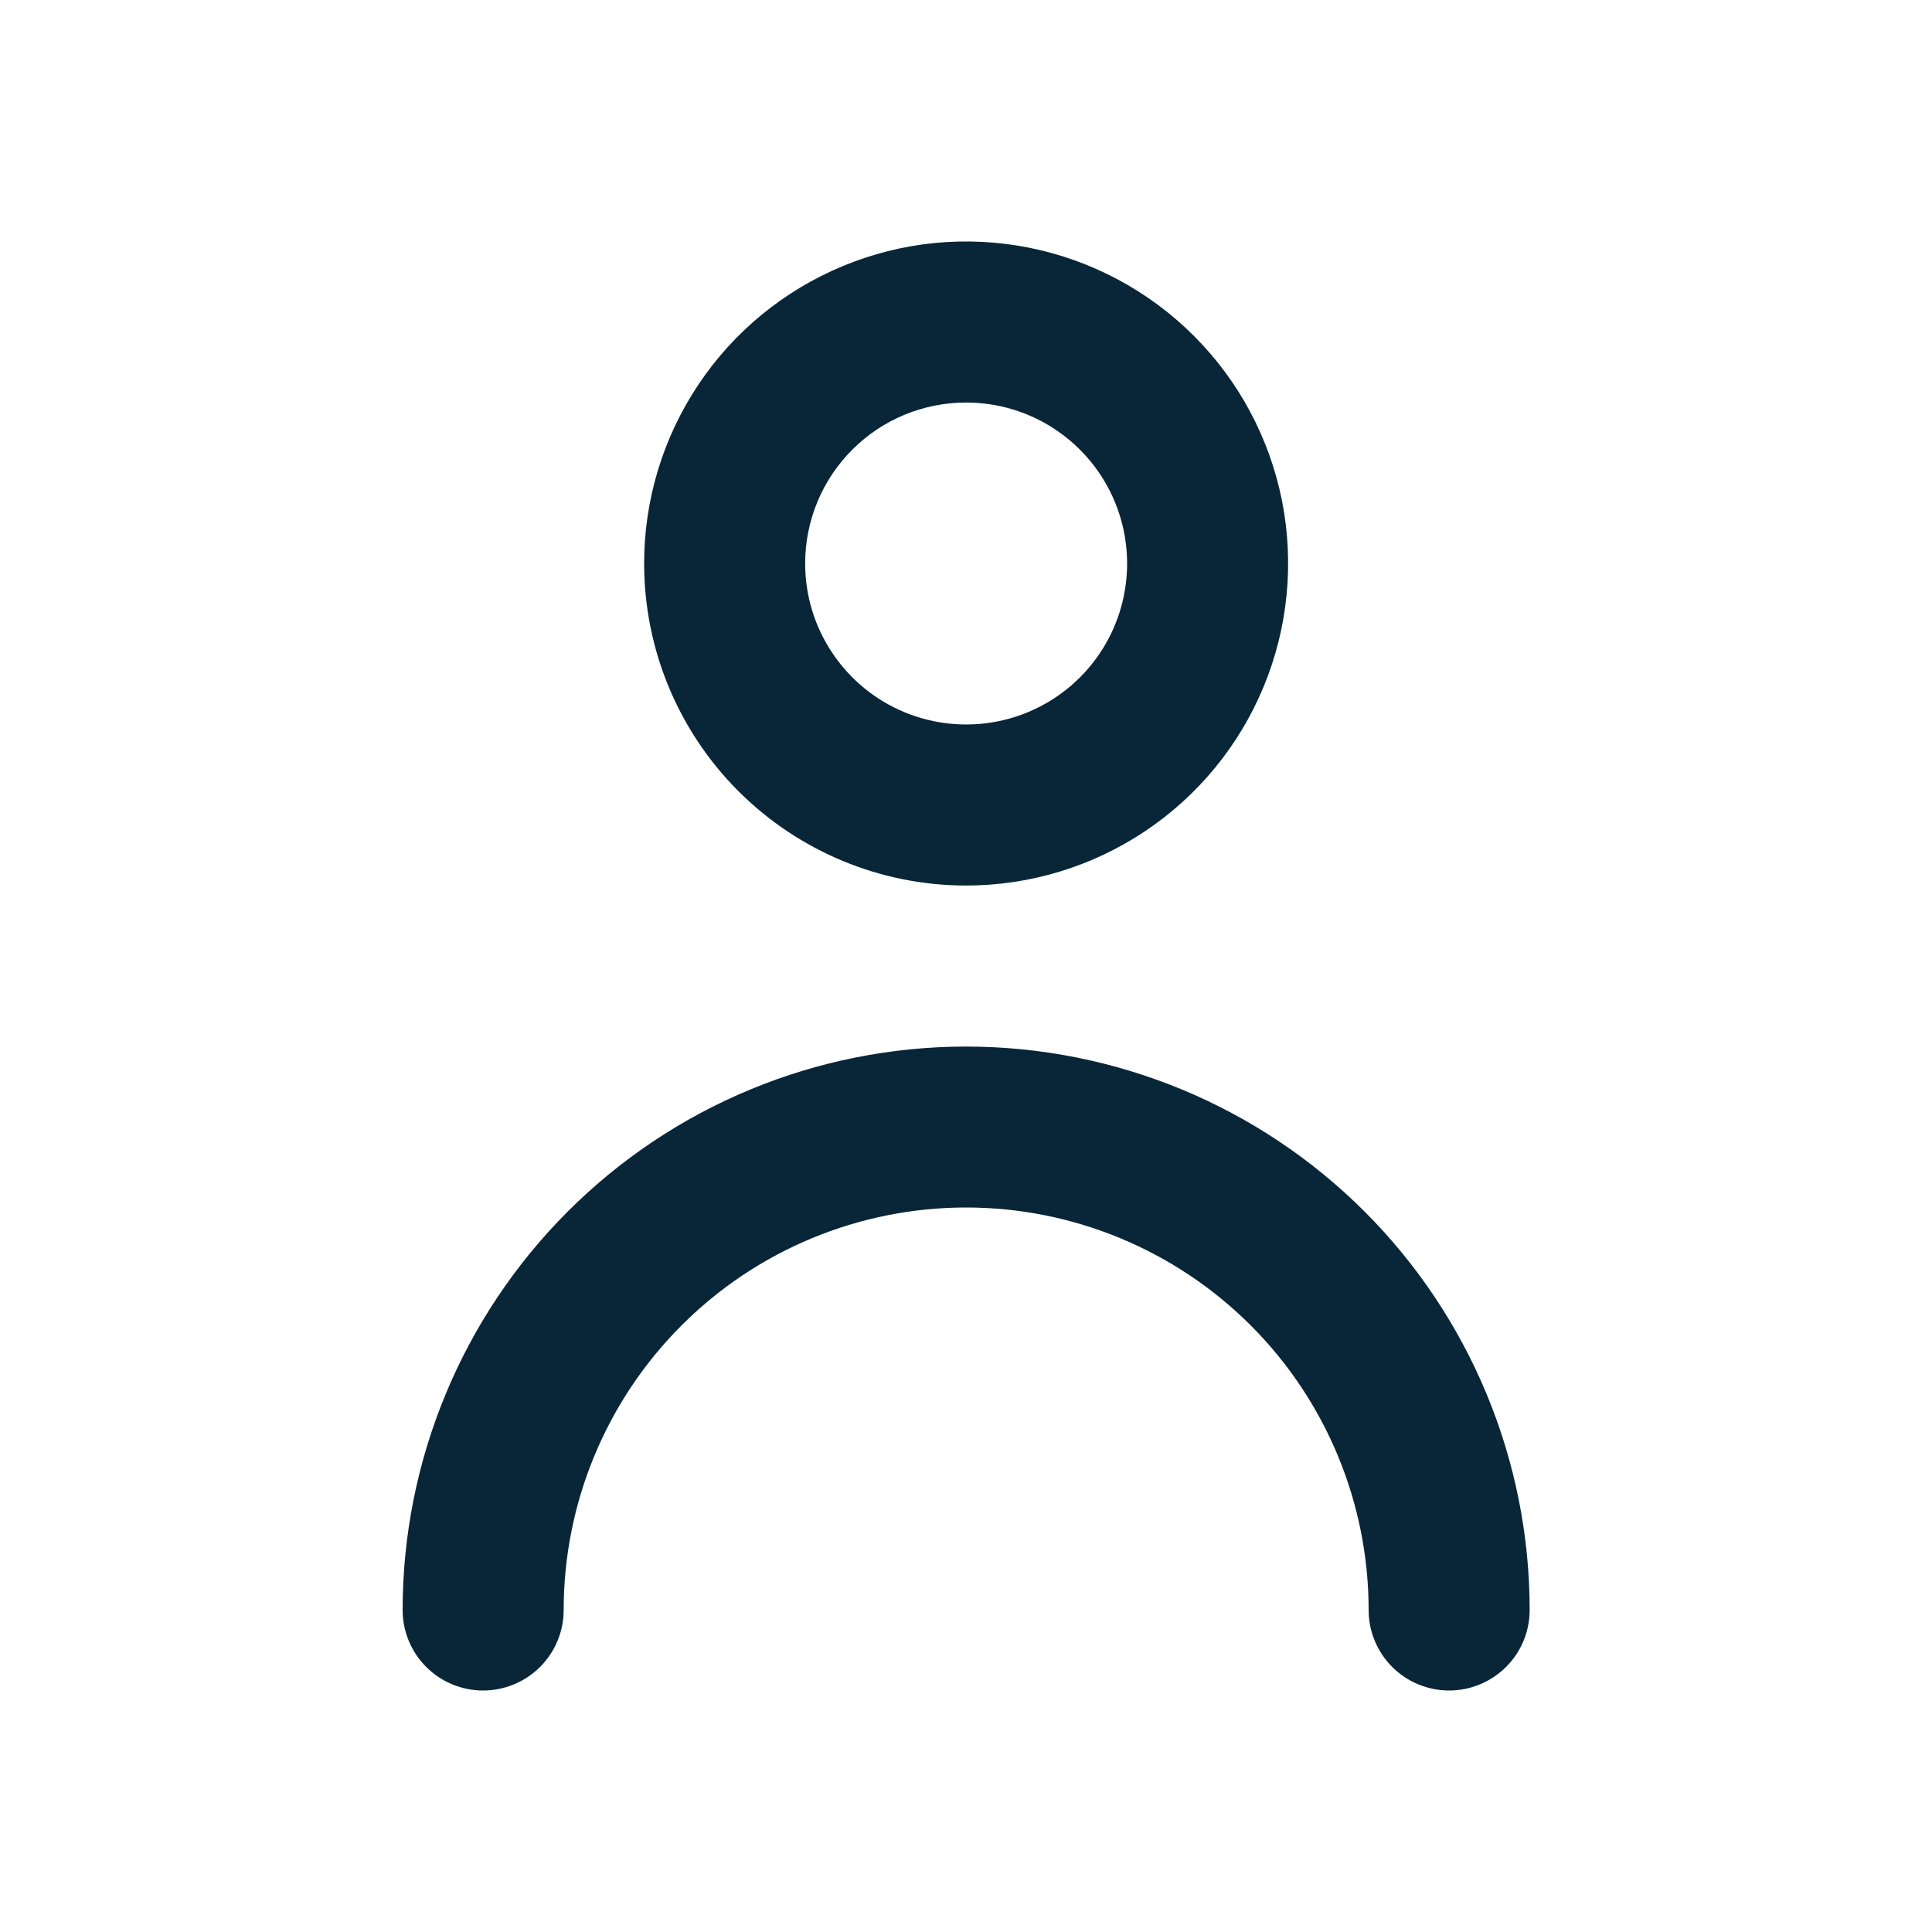
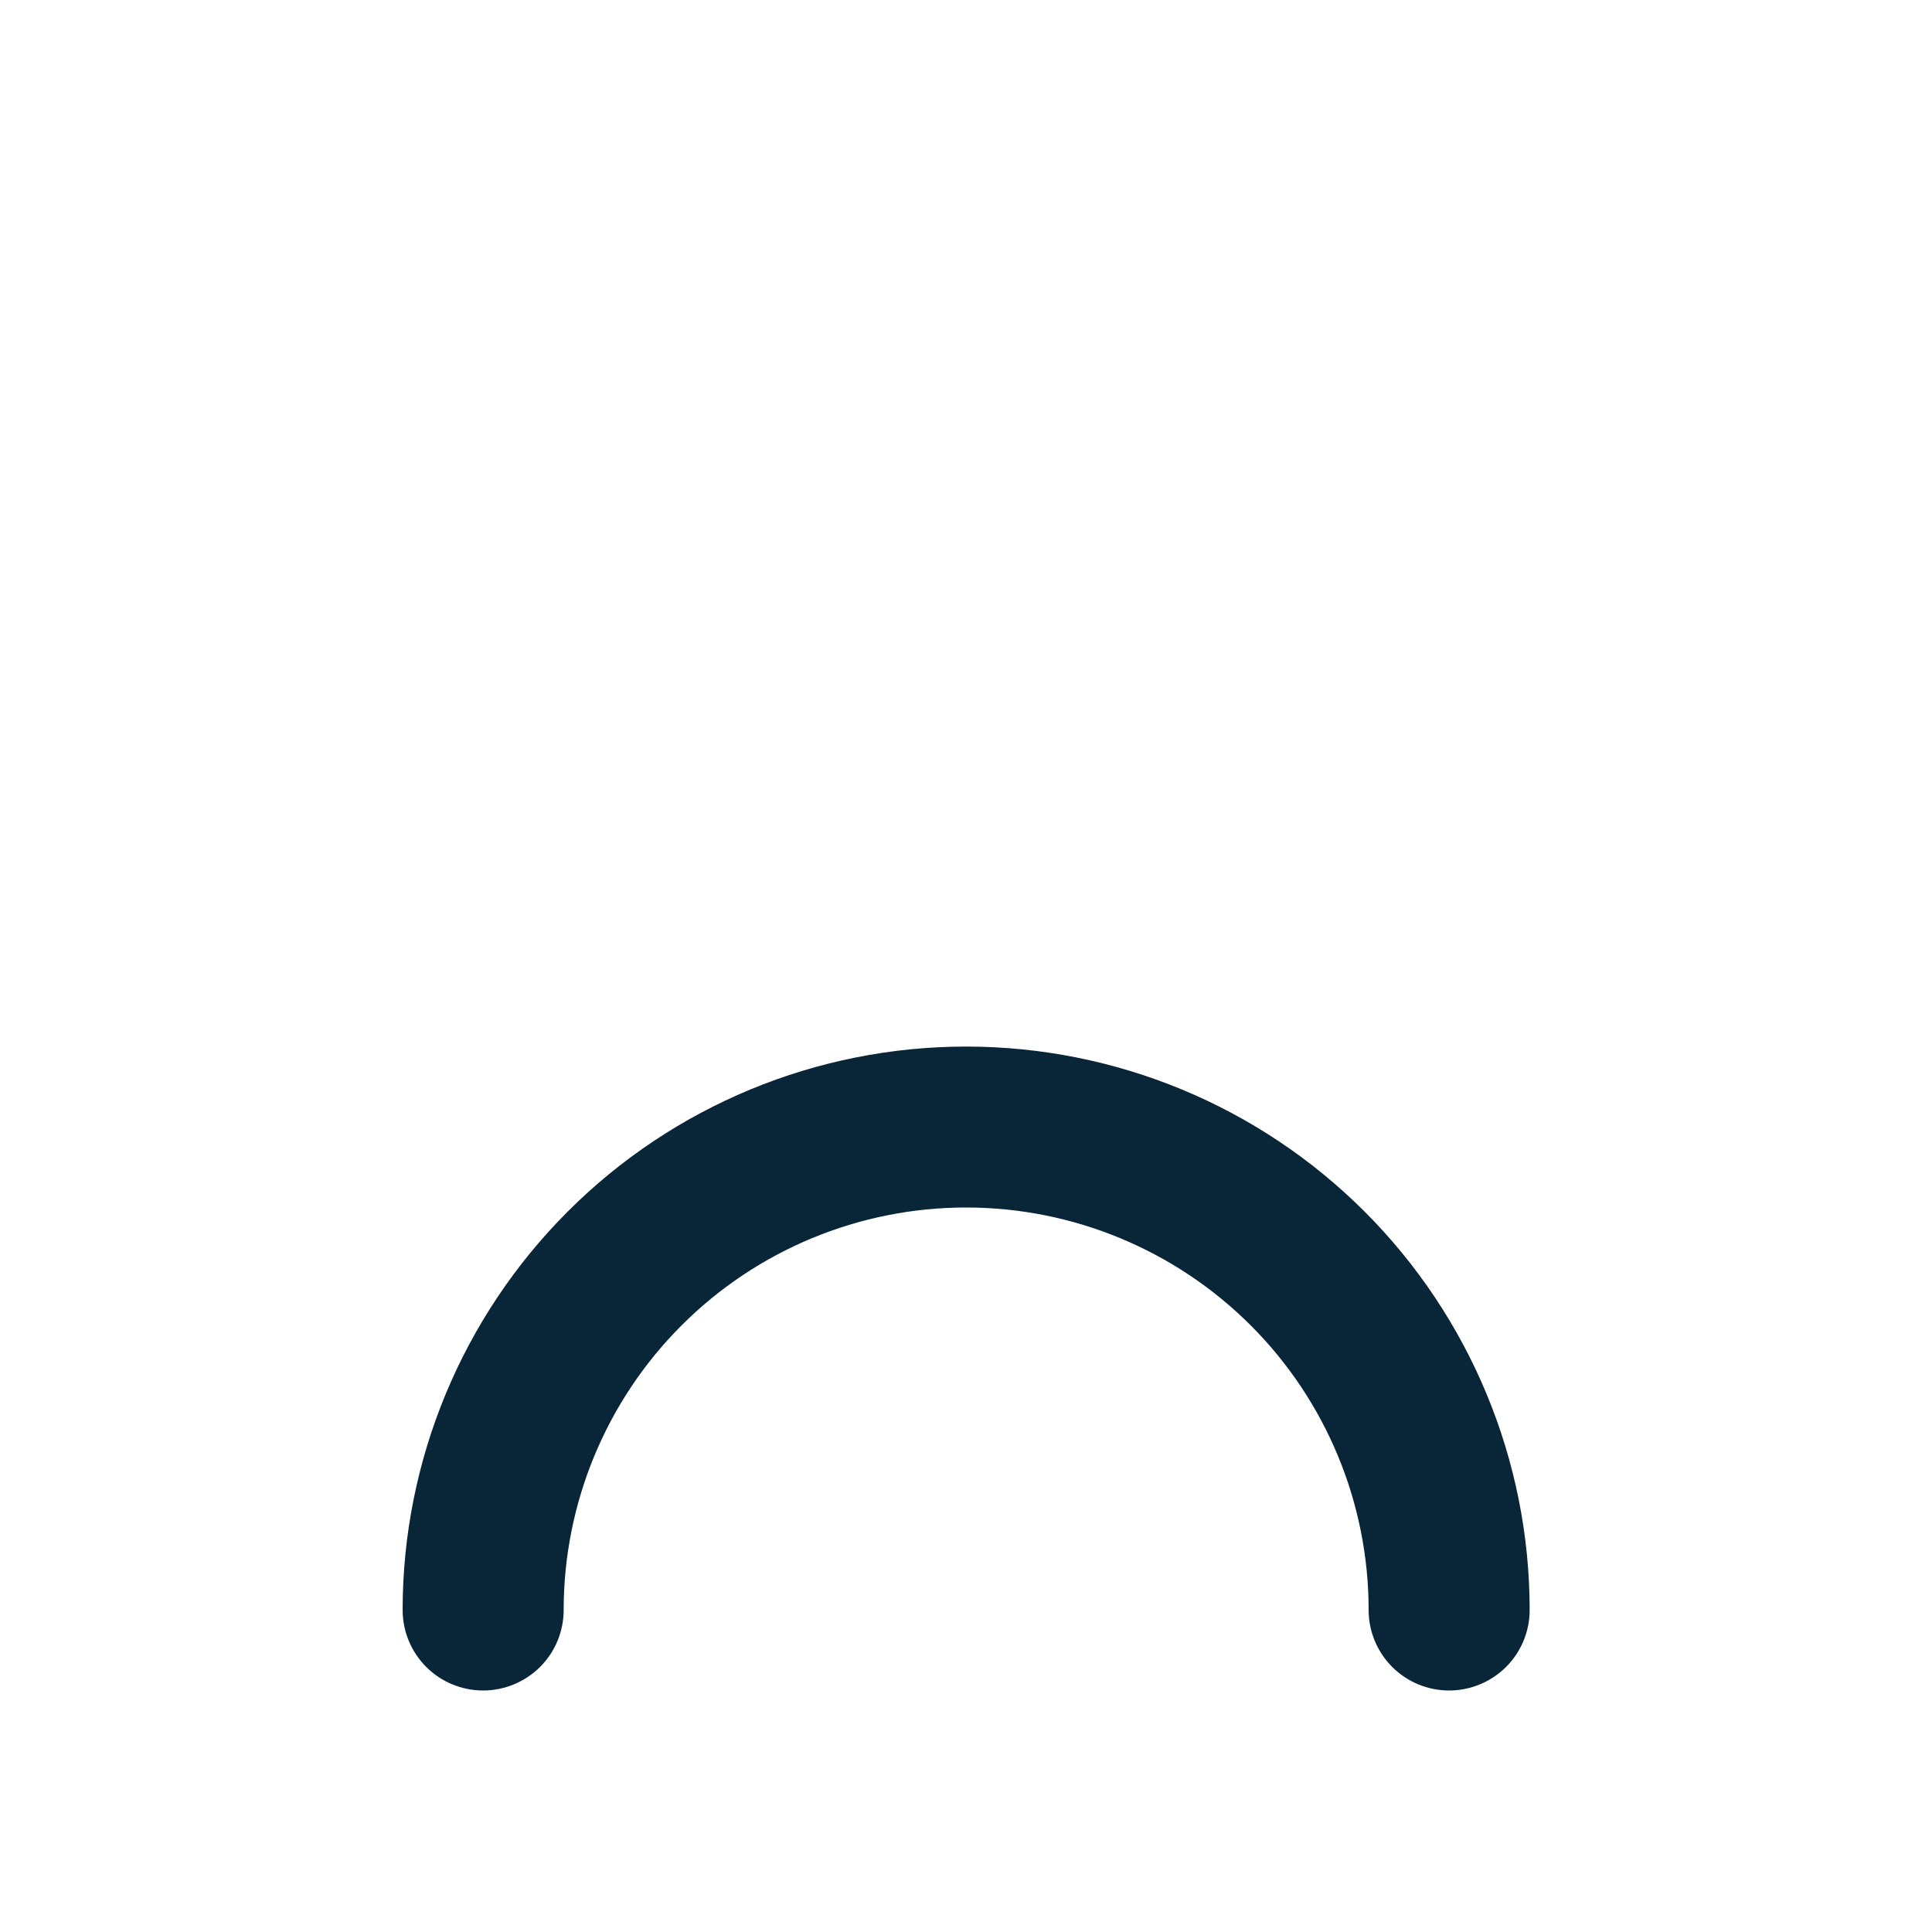
<svg xmlns="http://www.w3.org/2000/svg" width="20" height="20" viewBox="0 0 20 20" fill="none">
-   <path d="M10.001 9.167C10.661 9.167 11.305 8.971 11.853 8.605C12.401 8.239 12.829 7.718 13.081 7.109C13.333 6.5 13.399 5.83 13.271 5.183C13.142 4.536 12.825 3.942 12.358 3.476C11.892 3.01 11.298 2.693 10.652 2.564C10.005 2.435 9.335 2.501 8.726 2.754C8.117 3.006 7.596 3.433 7.23 3.981C6.863 4.53 6.668 5.174 6.668 5.833C6.668 6.717 7.019 7.565 7.644 8.19C8.269 8.815 9.117 9.167 10.001 9.167ZM10.001 4.167C10.331 4.167 10.653 4.264 10.927 4.448C11.201 4.631 11.415 4.891 11.541 5.196C11.667 5.5 11.7 5.835 11.636 6.158C11.572 6.482 11.413 6.779 11.18 7.012C10.947 7.245 10.65 7.404 10.326 7.468C10.003 7.532 9.668 7.499 9.364 7.373C9.059 7.247 8.799 7.033 8.616 6.759C8.432 6.485 8.335 6.163 8.335 5.833C8.335 5.391 8.51 4.967 8.823 4.655C9.135 4.342 9.559 4.167 10.001 4.167Z" fill="#082638" />
  <path d="M10.001 10.834C8.454 10.834 6.97 11.448 5.877 12.542C4.783 13.636 4.168 15.12 4.168 16.667C4.168 16.888 4.256 17.1 4.412 17.256C4.568 17.412 4.78 17.5 5.001 17.5C5.222 17.5 5.434 17.412 5.591 17.256C5.747 17.1 5.835 16.888 5.835 16.667C5.835 15.562 6.274 14.502 7.055 13.721C7.836 12.939 8.896 12.5 10.001 12.5C11.106 12.5 12.166 12.939 12.948 13.721C13.729 14.502 14.168 15.562 14.168 16.667C14.168 16.888 14.256 17.1 14.412 17.256C14.568 17.412 14.78 17.5 15.001 17.5C15.222 17.5 15.434 17.412 15.591 17.256C15.747 17.1 15.835 16.888 15.835 16.667C15.835 15.12 15.22 13.636 14.126 12.542C13.032 11.448 11.548 10.834 10.001 10.834Z" fill="#082638" />
</svg>